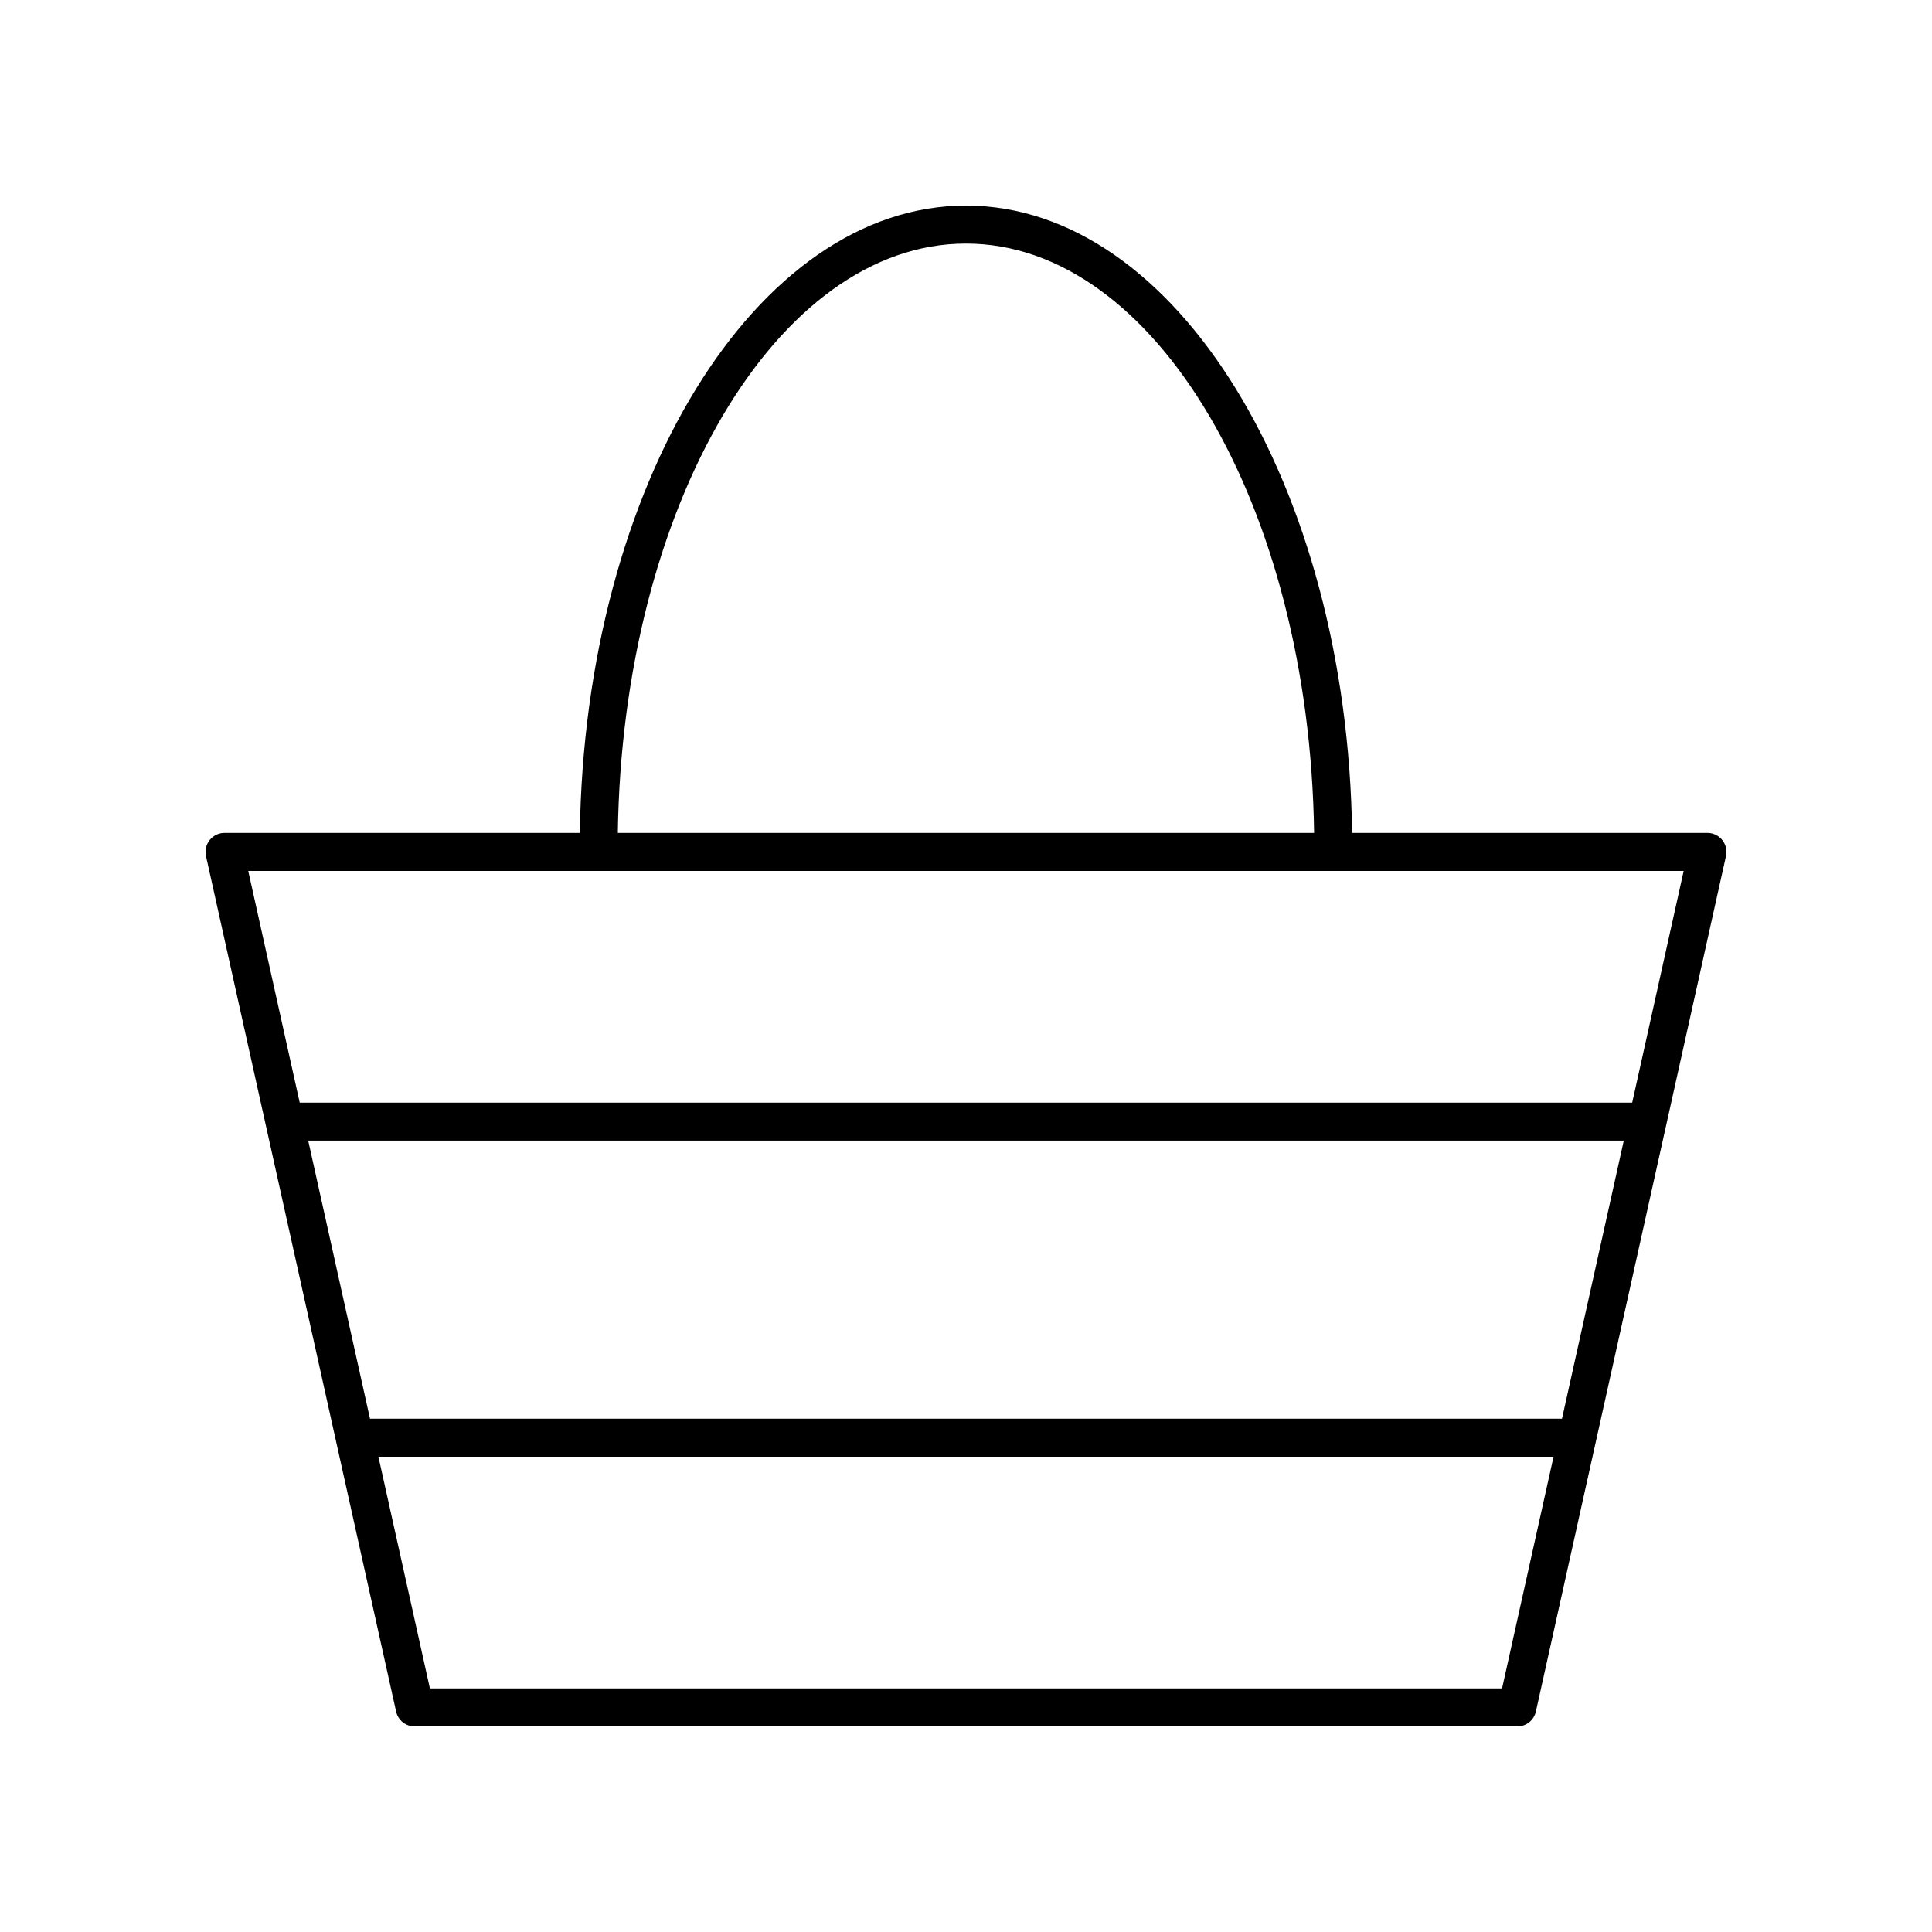
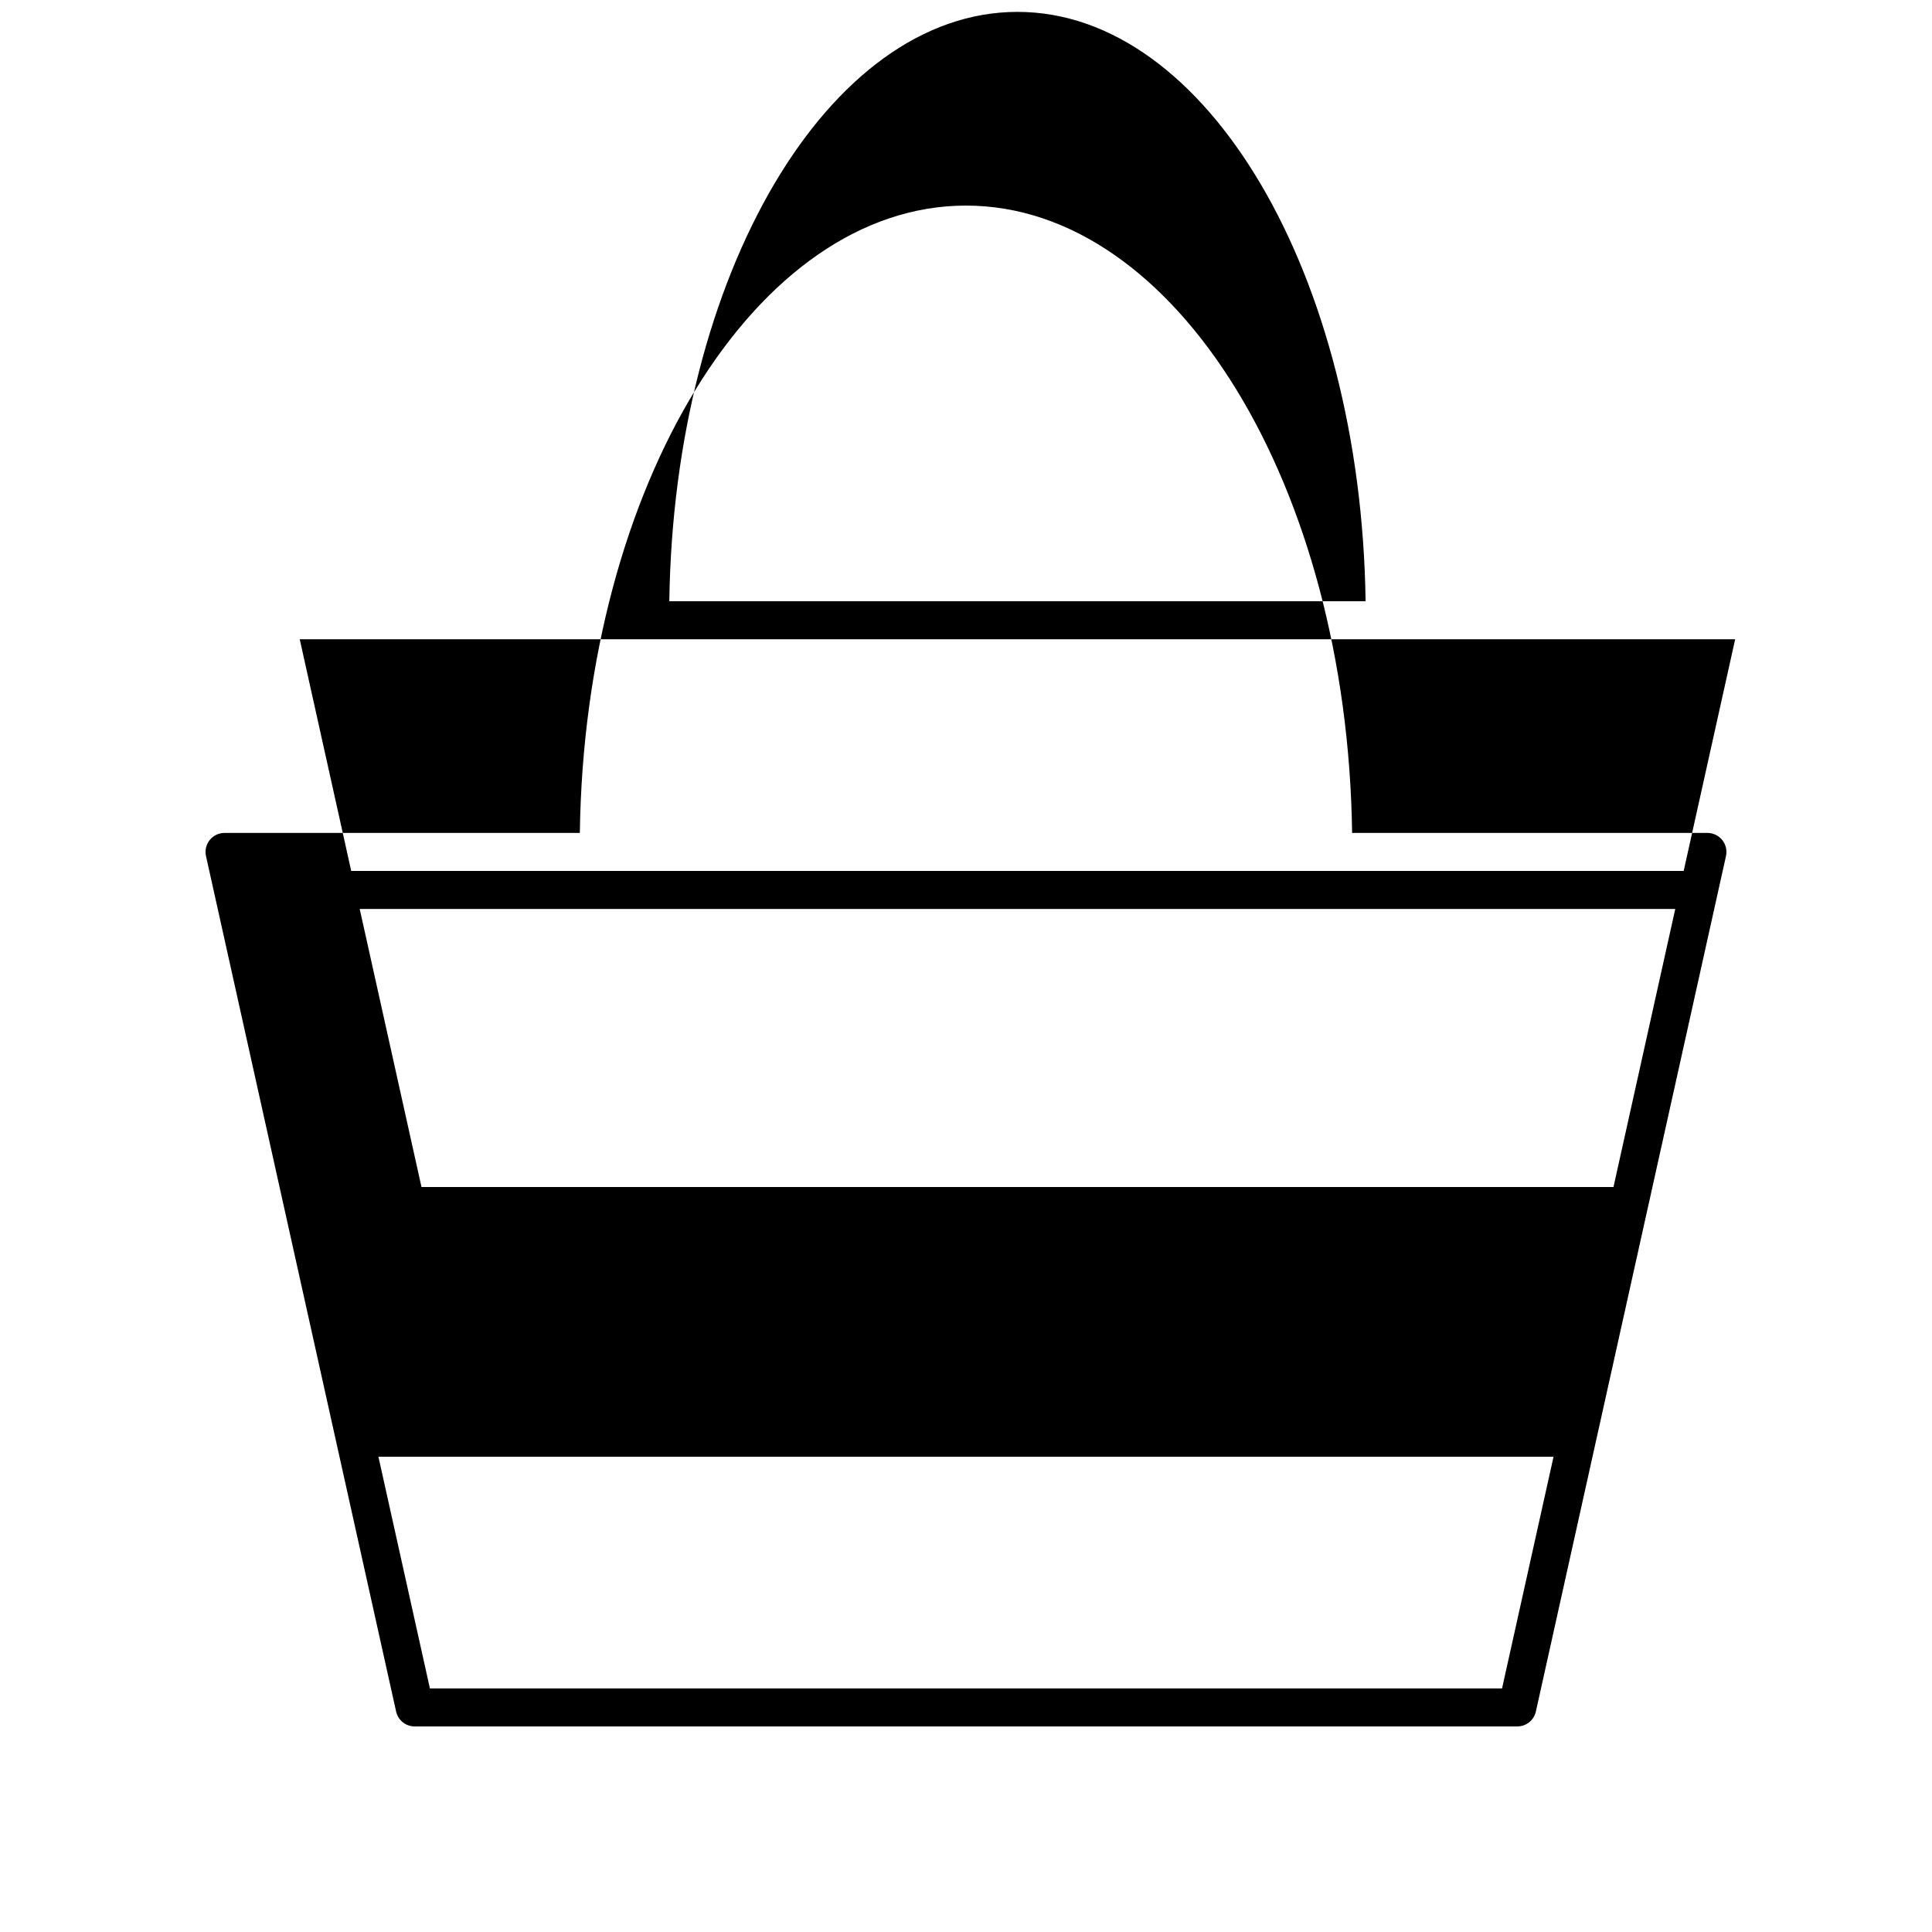
<svg xmlns="http://www.w3.org/2000/svg" fill="#000000" width="800px" height="800px" version="1.1" viewBox="144 144 512 512">
-   <path d="m253.89 601.52h292.21c2.363 0 4.41-1.641 4.922-3.945l50.383-226.71c0.328-1.492-0.035-3.055-0.988-4.242-0.965-1.195-2.406-1.891-3.938-1.891h-94.156c-1.262-92.023-46.664-166.25-102.33-166.25-55.668 0-101.07 74.23-102.33 166.25h-94.156c-1.531 0-2.973 0.695-3.93 1.887-0.953 1.191-1.32 2.754-0.988 4.242l50.383 226.71c0.508 2.309 2.555 3.949 4.918 3.949zm288.17-10.078h-284.13l-13.645-61.398h311.42zm15.883-71.473h-315.89l-16.375-73.691h348.64zm-157.95-311.42c50.145 0 91.051 69.711 92.258 156.18h-184.52c1.207-86.469 42.113-156.18 92.258-156.18zm190.2 166.26-13.645 61.398-353.12-0.004-13.641-61.395z" />
+   <path d="m253.89 601.52h292.21c2.363 0 4.41-1.641 4.922-3.945l50.383-226.71c0.328-1.492-0.035-3.055-0.988-4.242-0.965-1.195-2.406-1.891-3.938-1.891h-94.156c-1.262-92.023-46.664-166.25-102.33-166.25-55.668 0-101.07 74.23-102.33 166.25h-94.156c-1.531 0-2.973 0.695-3.93 1.887-0.953 1.191-1.32 2.754-0.988 4.242l50.383 226.71c0.508 2.309 2.555 3.949 4.918 3.949zm288.17-10.078h-284.13l-13.645-61.398h311.42m15.883-71.473h-315.89l-16.375-73.691h348.64zm-157.95-311.42c50.145 0 91.051 69.711 92.258 156.18h-184.52c1.207-86.469 42.113-156.18 92.258-156.18zm190.2 166.26-13.645 61.398-353.12-0.004-13.641-61.395z" />
</svg>